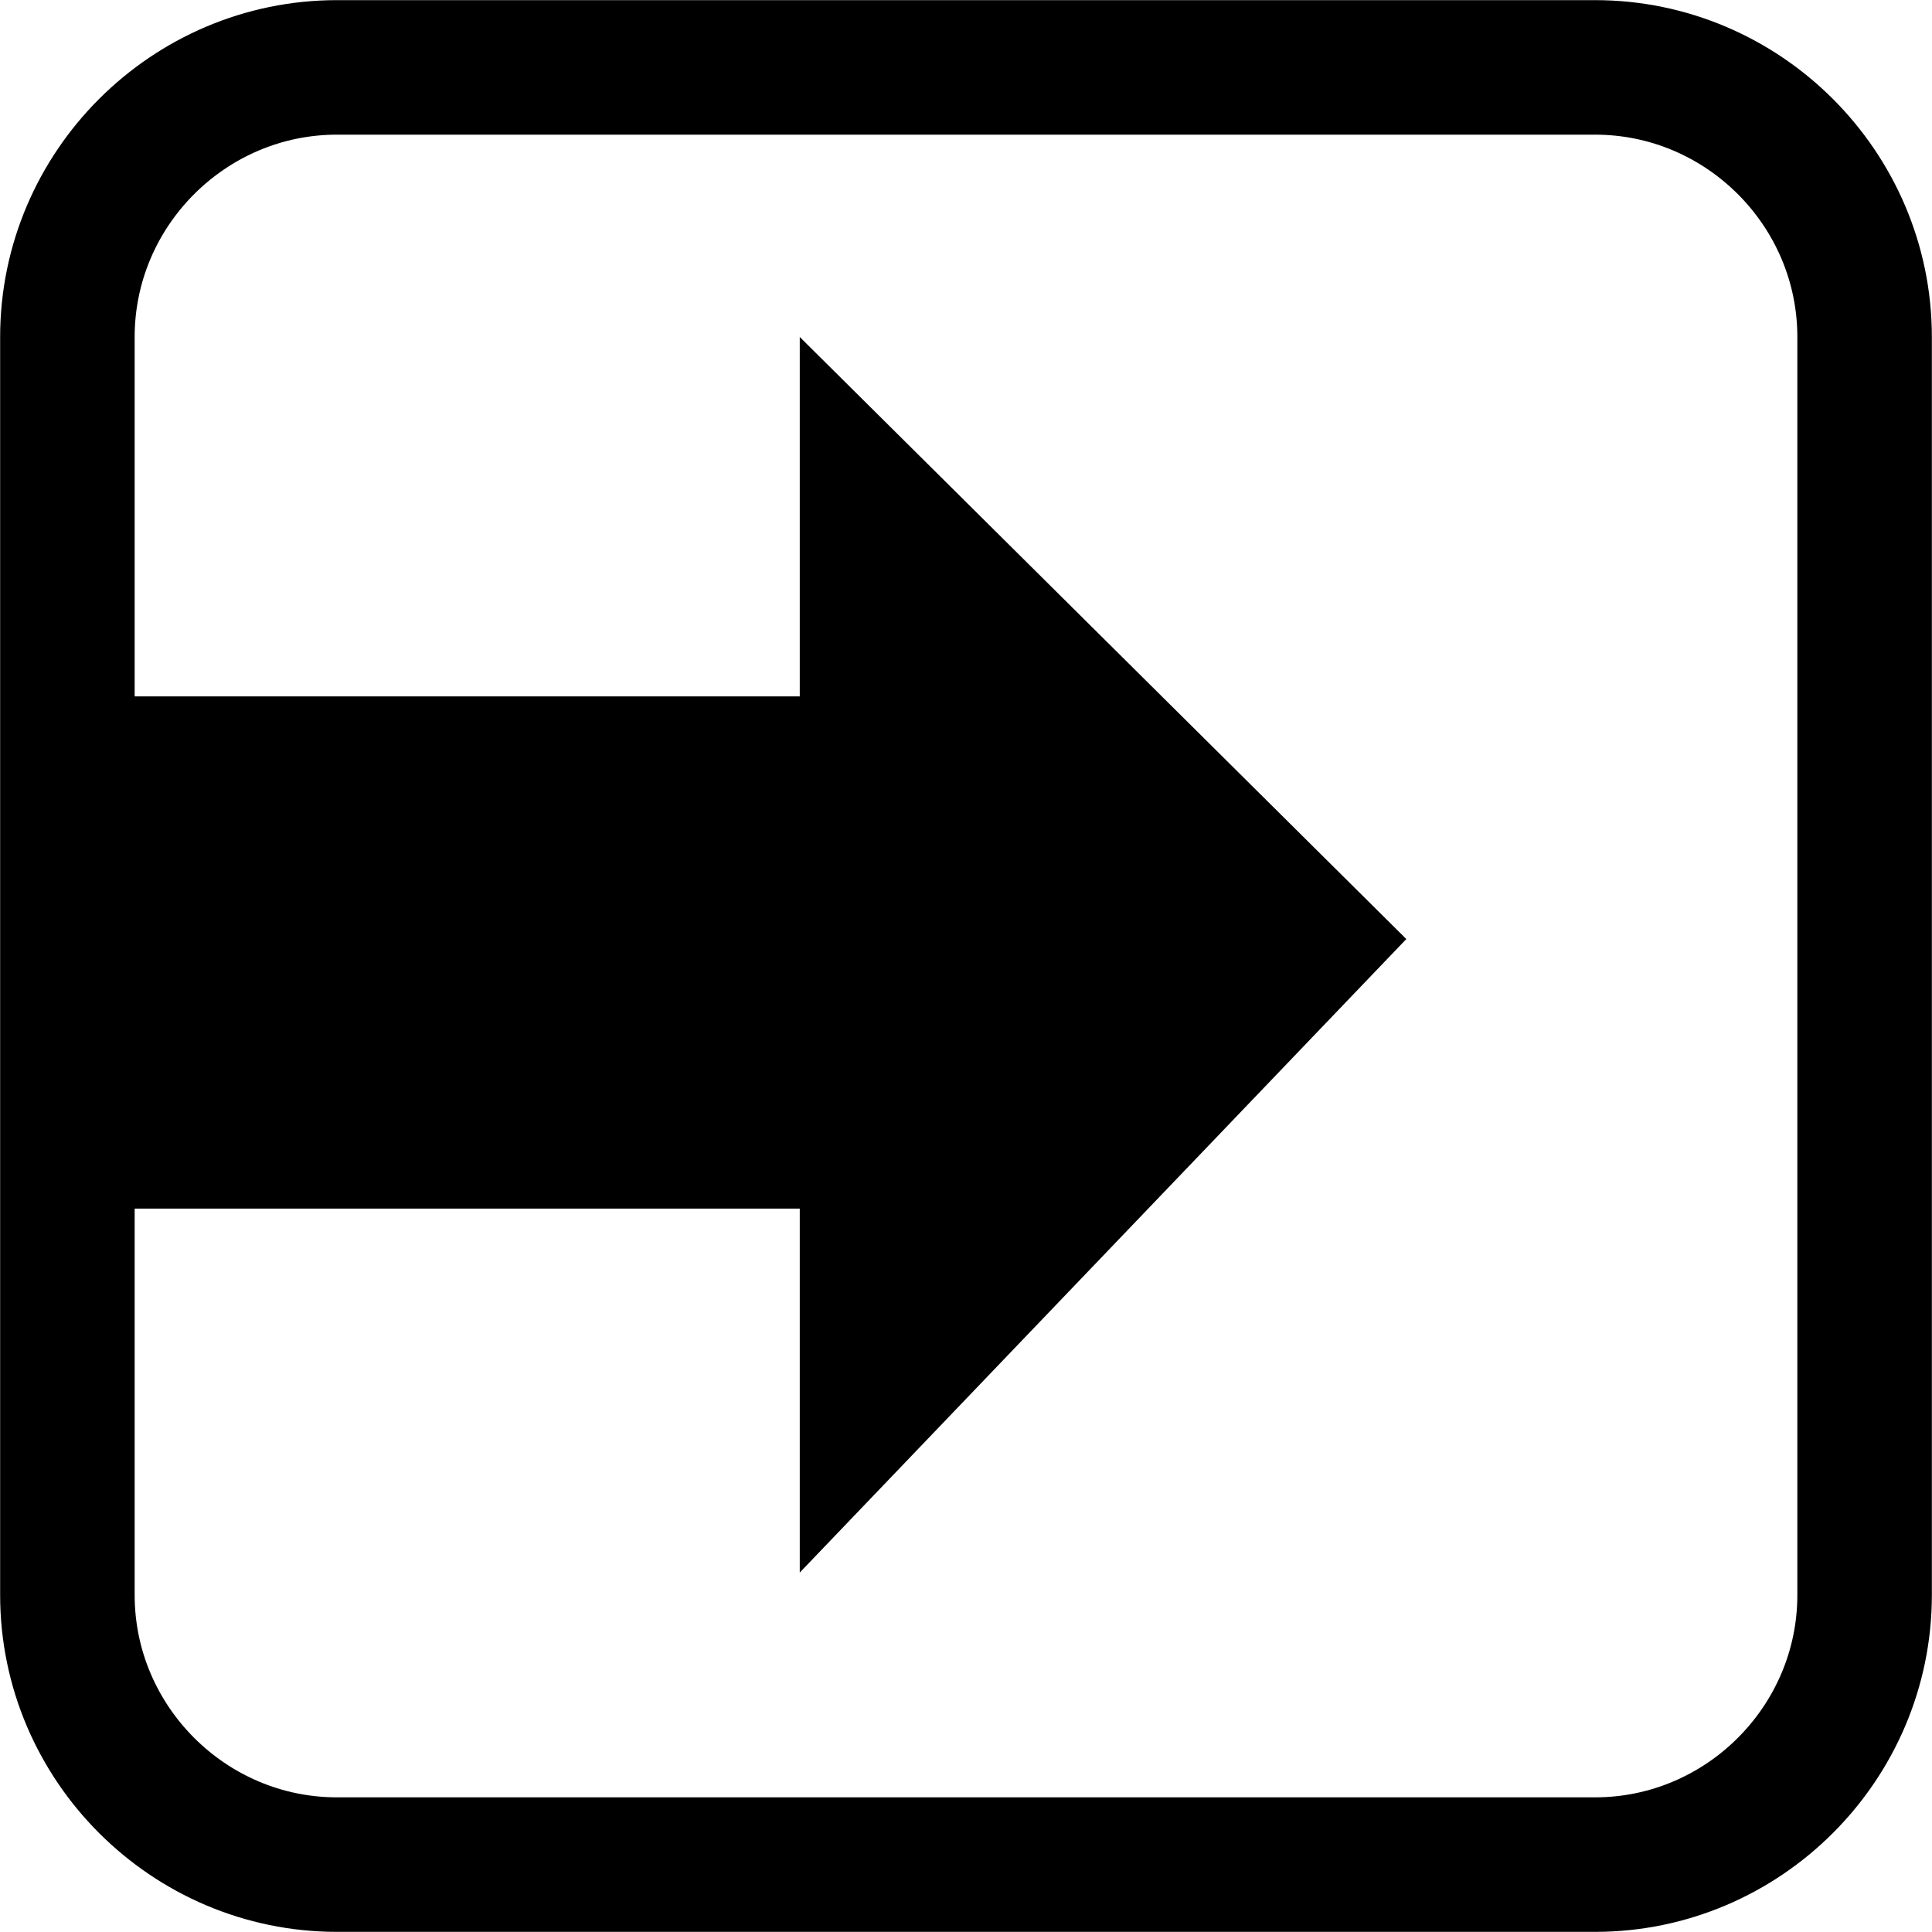
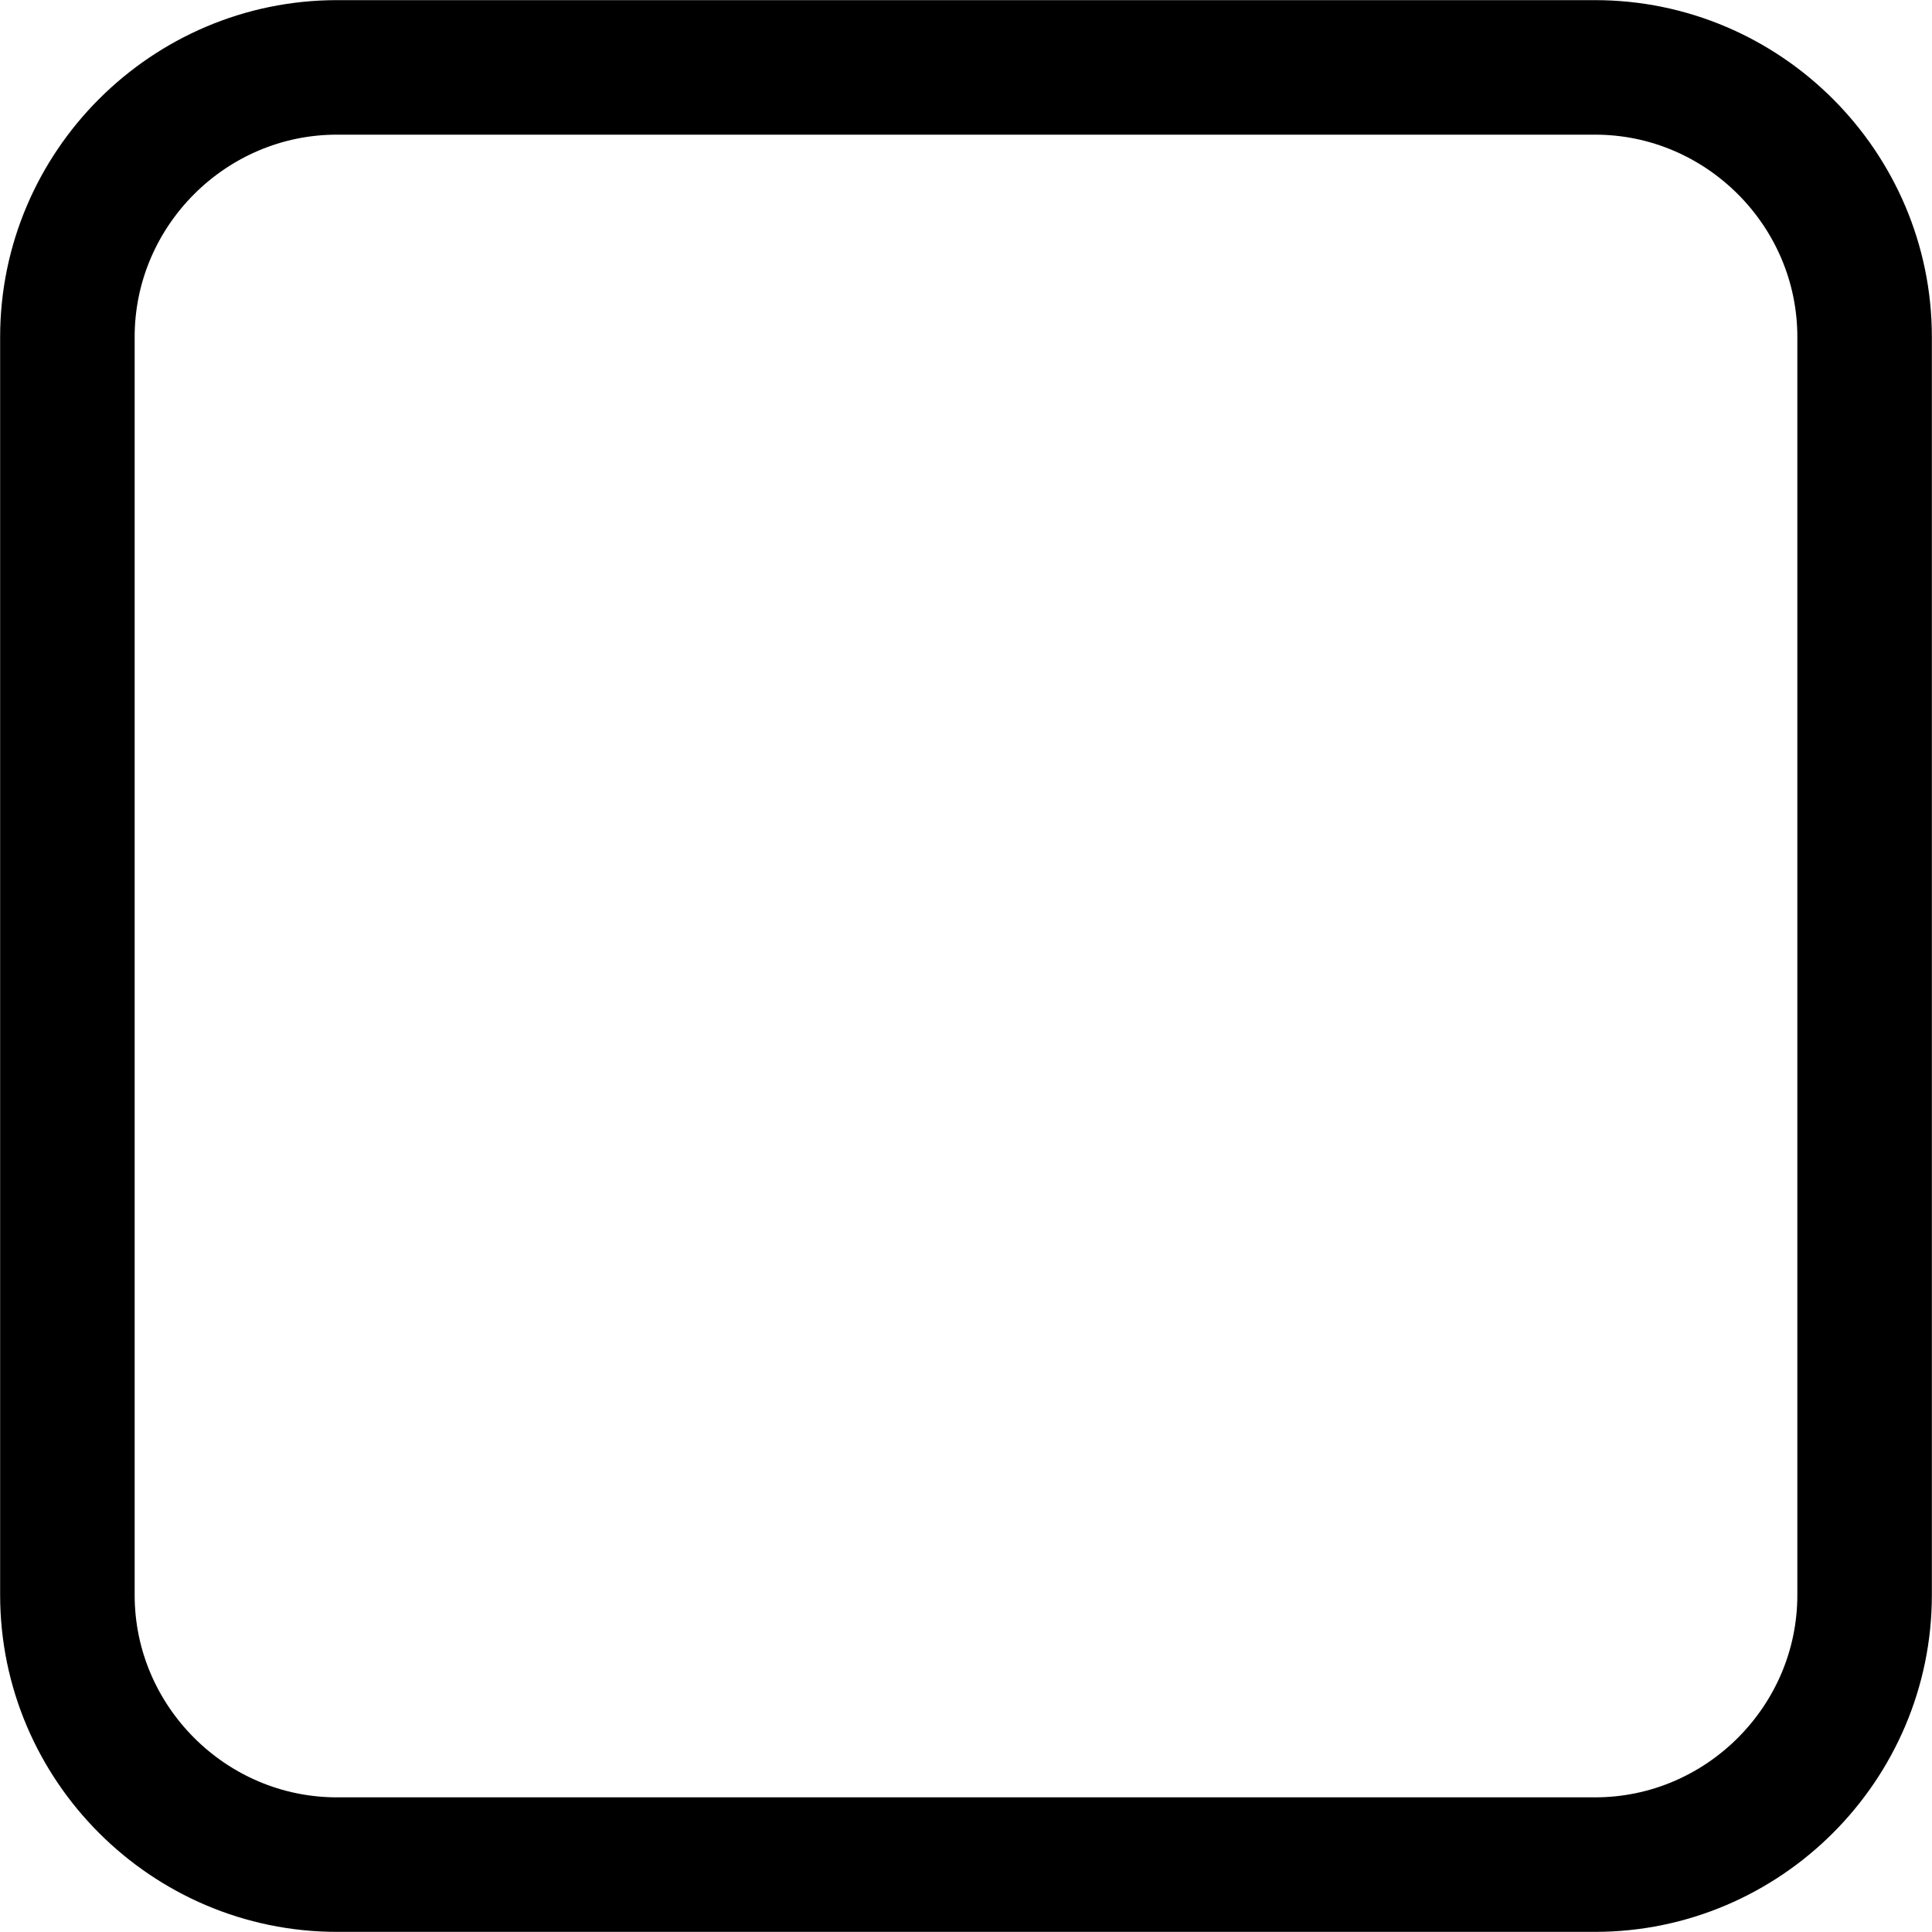
<svg xmlns="http://www.w3.org/2000/svg" version="1.1" id="Layer_1" x="0px" y="0px" width="43px" height="43px" viewBox="0 0 43 43" enable-background="new 0 0 43 43" xml:space="preserve">
  <g>
    <path fill="none" stroke="#000000" stroke-width="2.994" stroke-miterlimit="10" d="M35.5,41.5h-28c-3.3,0-6-2.7-6-6v-28   c0-3.3,2.7-6,6-6l28,0c3.3,0,6,2.7,6,6v28C41.5,38.8,38.8,41.5,35.5,41.5z" />
-     <polyline points="2.6,26.9 17.8,26.9 17.8,35 31.3,20.9 17.8,7.5 17.8,15.5 2.6,15.5  " />
  </g>
  <g>
</g>
  <g>
</g>
  <g>
</g>
  <g>
</g>
  <g>
</g>
  <g>
</g>
</svg>